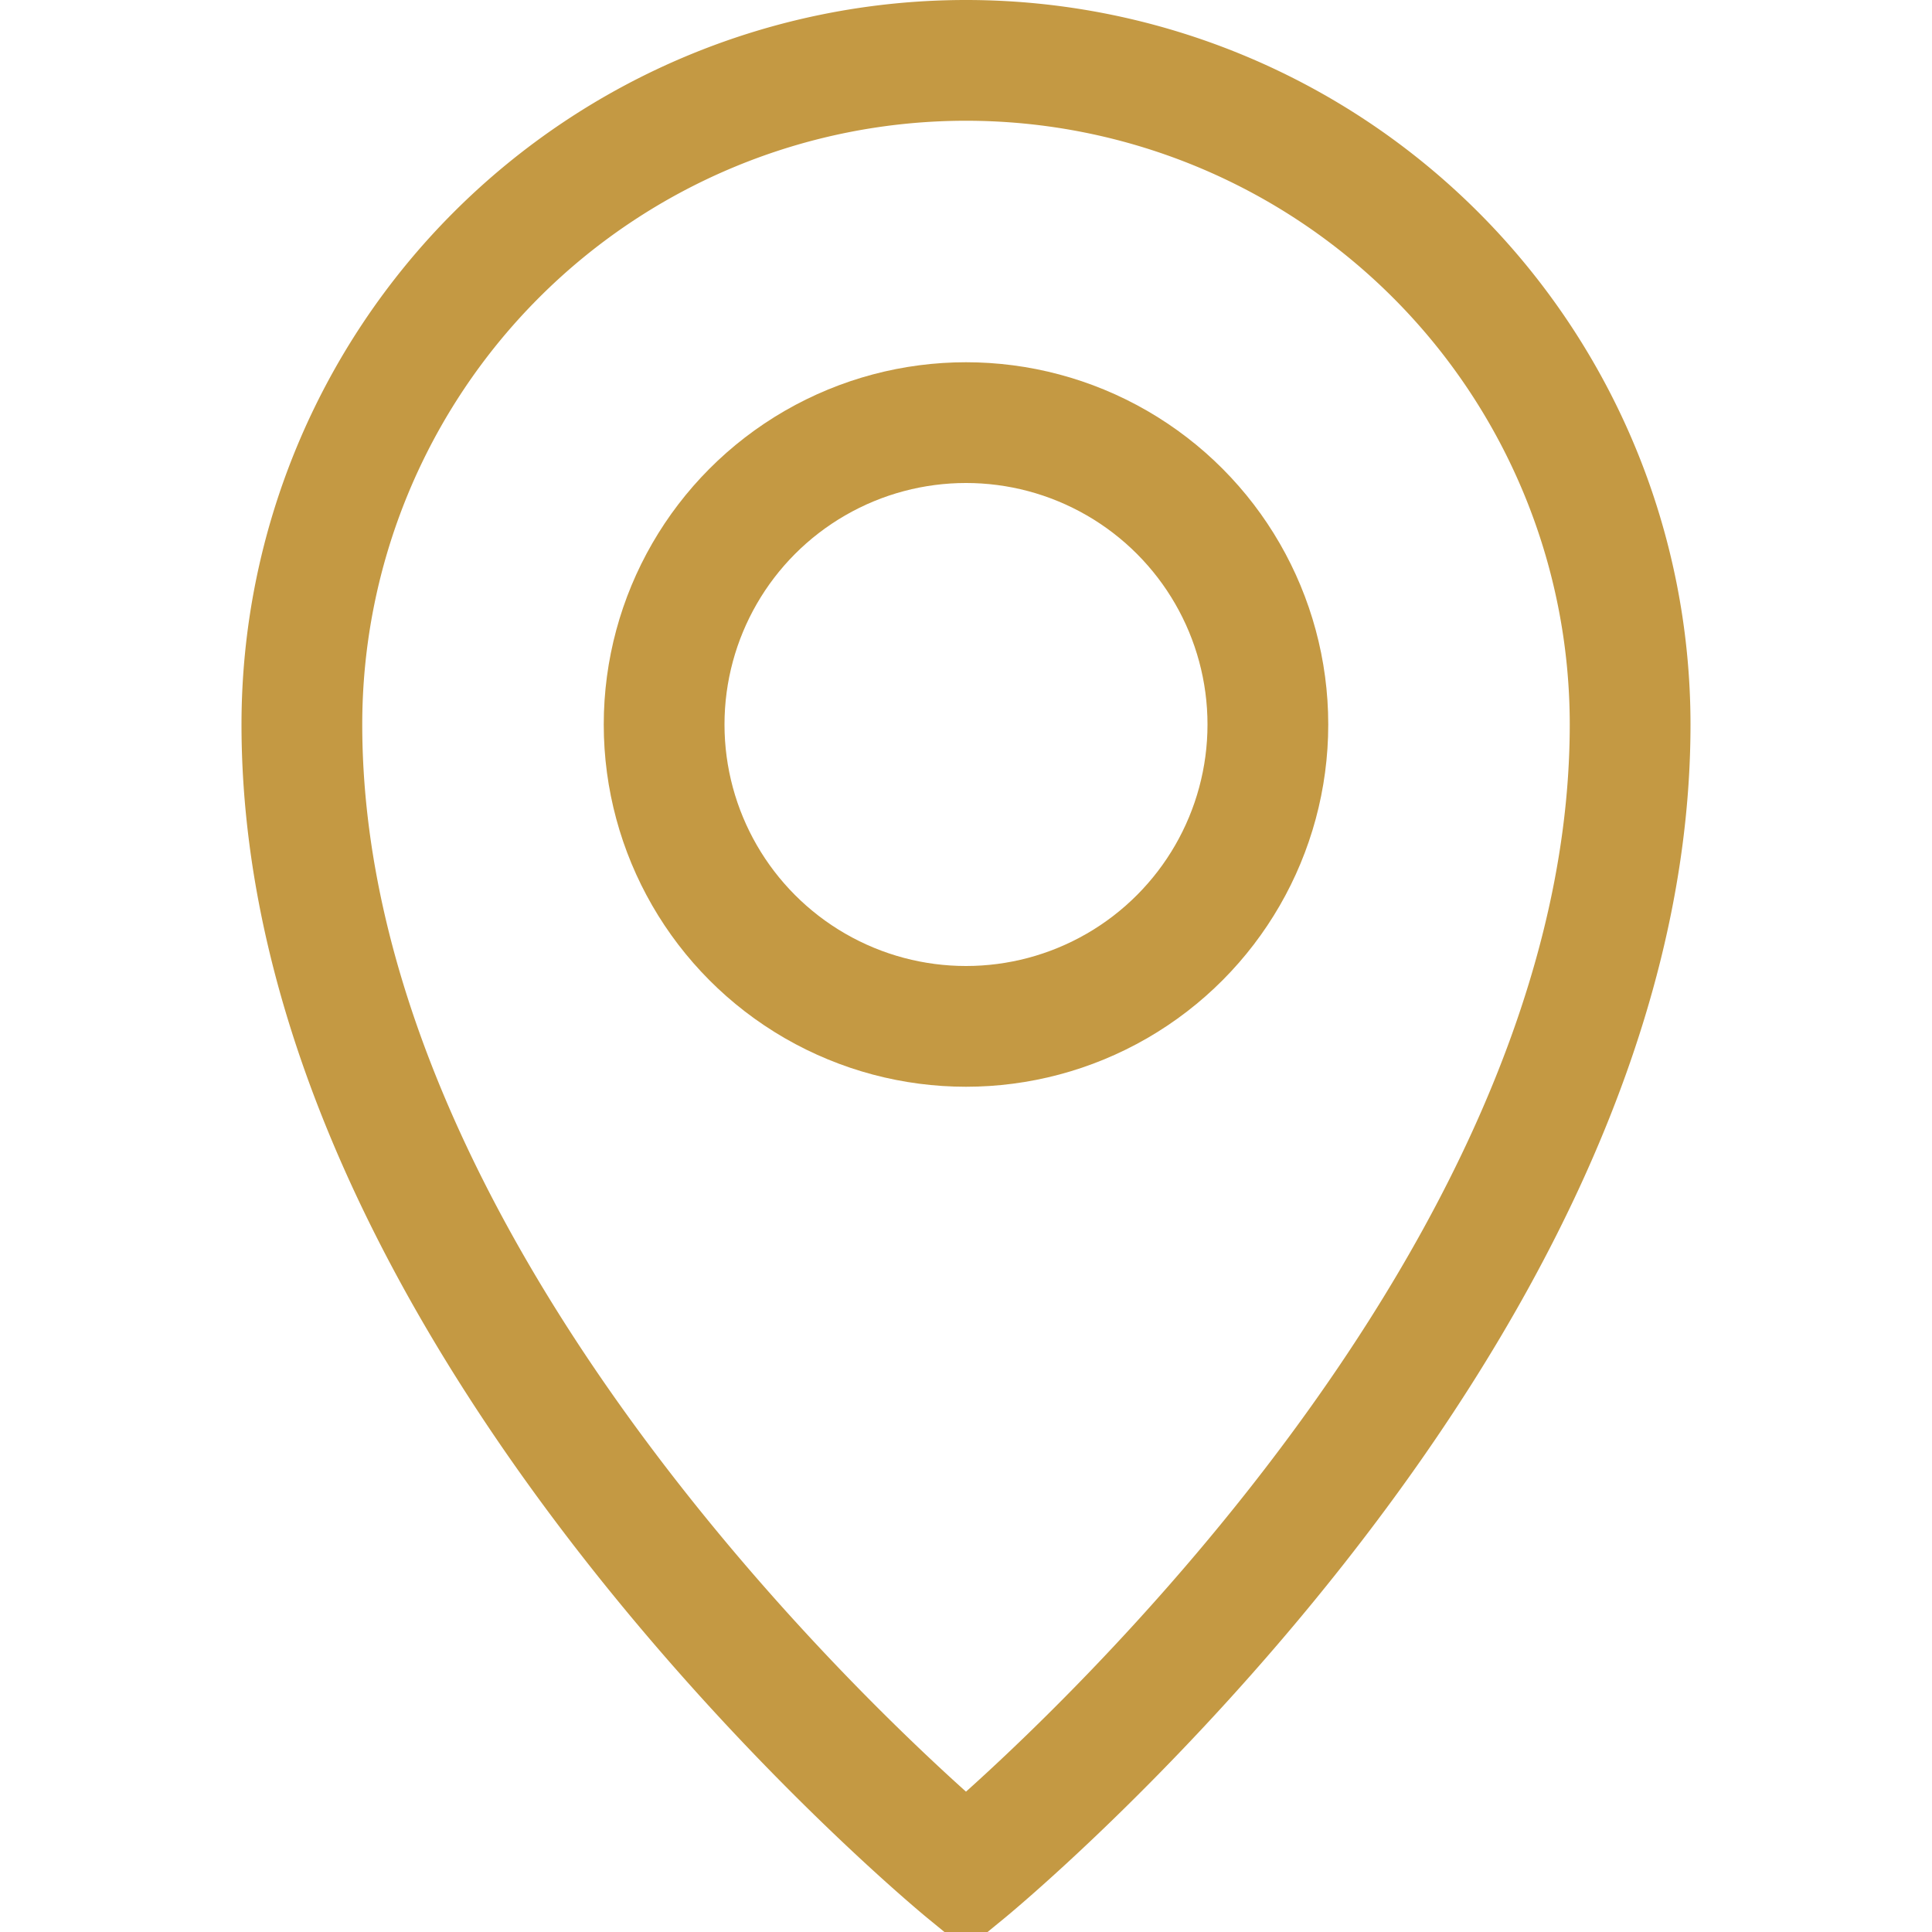
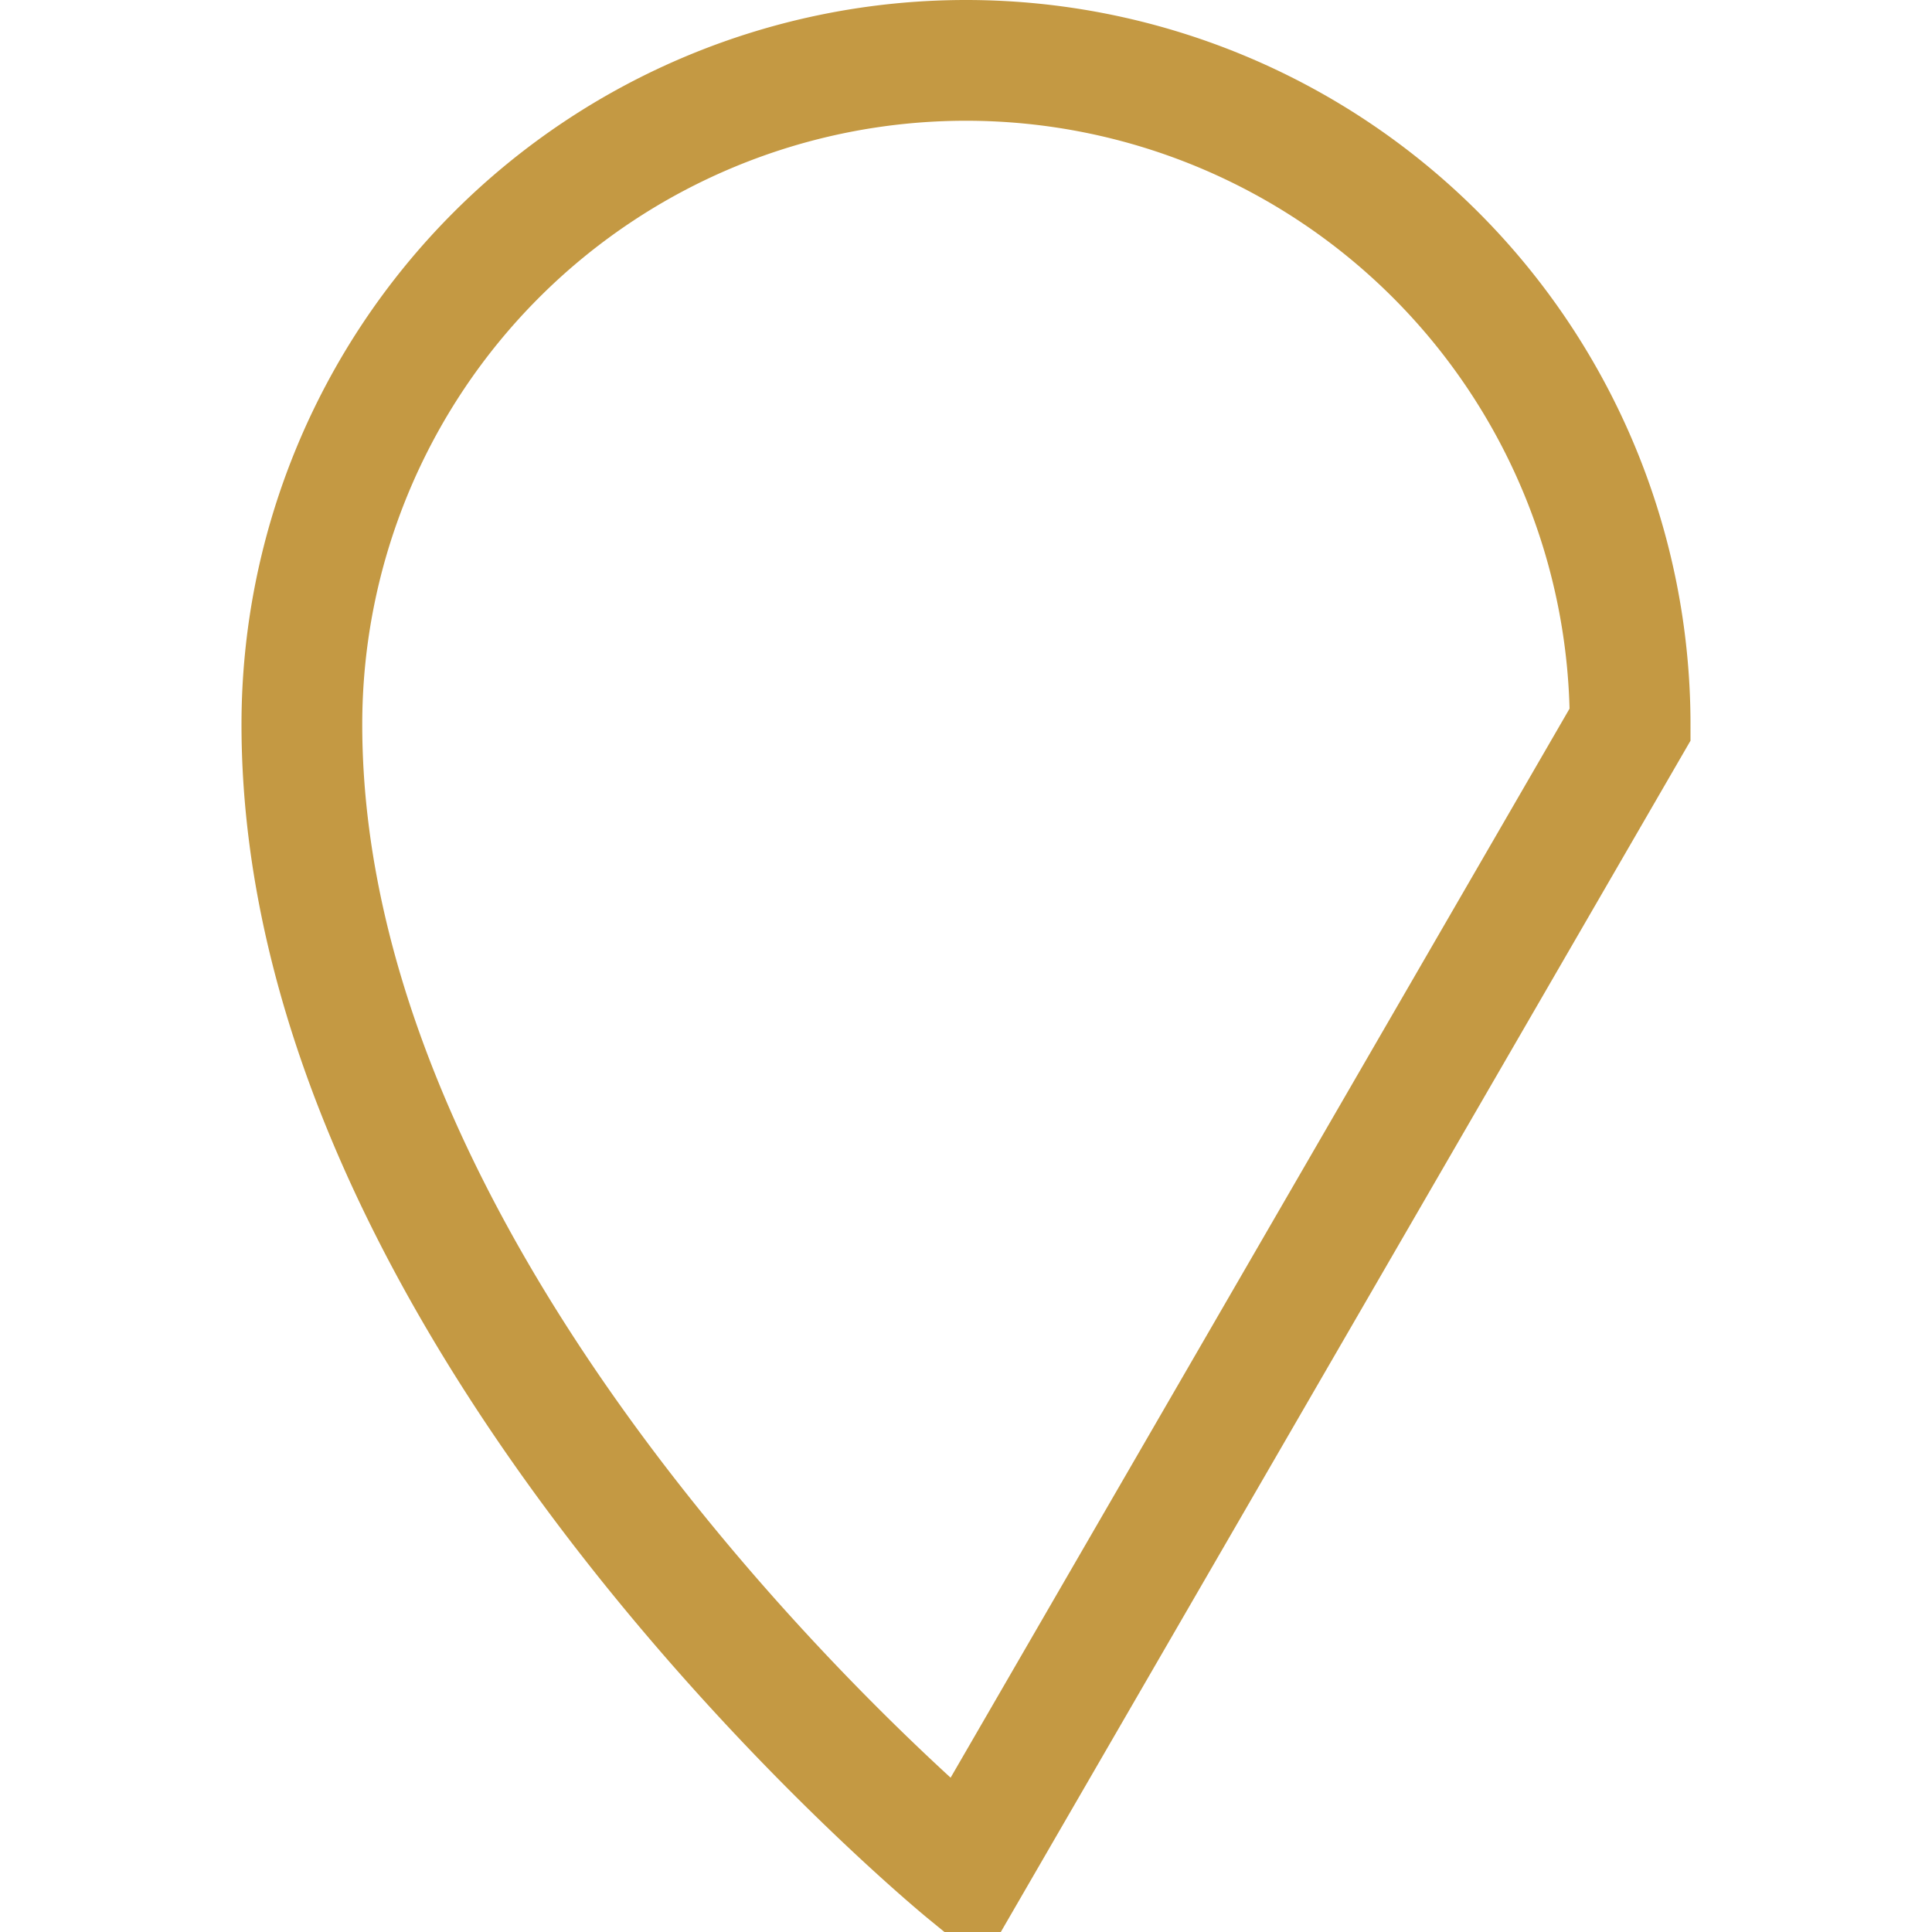
<svg xmlns="http://www.w3.org/2000/svg" viewBox="0 0 32 32">
  <defs>
    <style>.cls-1{fill:none;stroke:#000;stroke-linecap:round;stroke-linejoin:round;stroke-width:2px;}</style>
  </defs>
  <title />
  <g data-name="10-location" id="_10-location">
-     <path d="M27,12A11,11,0,0,0,5,12C5,22,16,31,16,31S27,22,27,12Z" stroke="#c49943" stroke-width="2px" stroke-linecap="round" original-stroke="#956251" fill="none" />
-     <circle cx="16" cy="12" r="5" stroke="#c49943" stroke-width="2px" stroke-linecap="round" original-stroke="#956251" fill="none" />
+     <path d="M27,12A11,11,0,0,0,5,12C5,22,16,31,16,31Z" stroke="#c49943" stroke-width="2px" stroke-linecap="round" original-stroke="#956251" fill="none" />
  </g>
</svg>